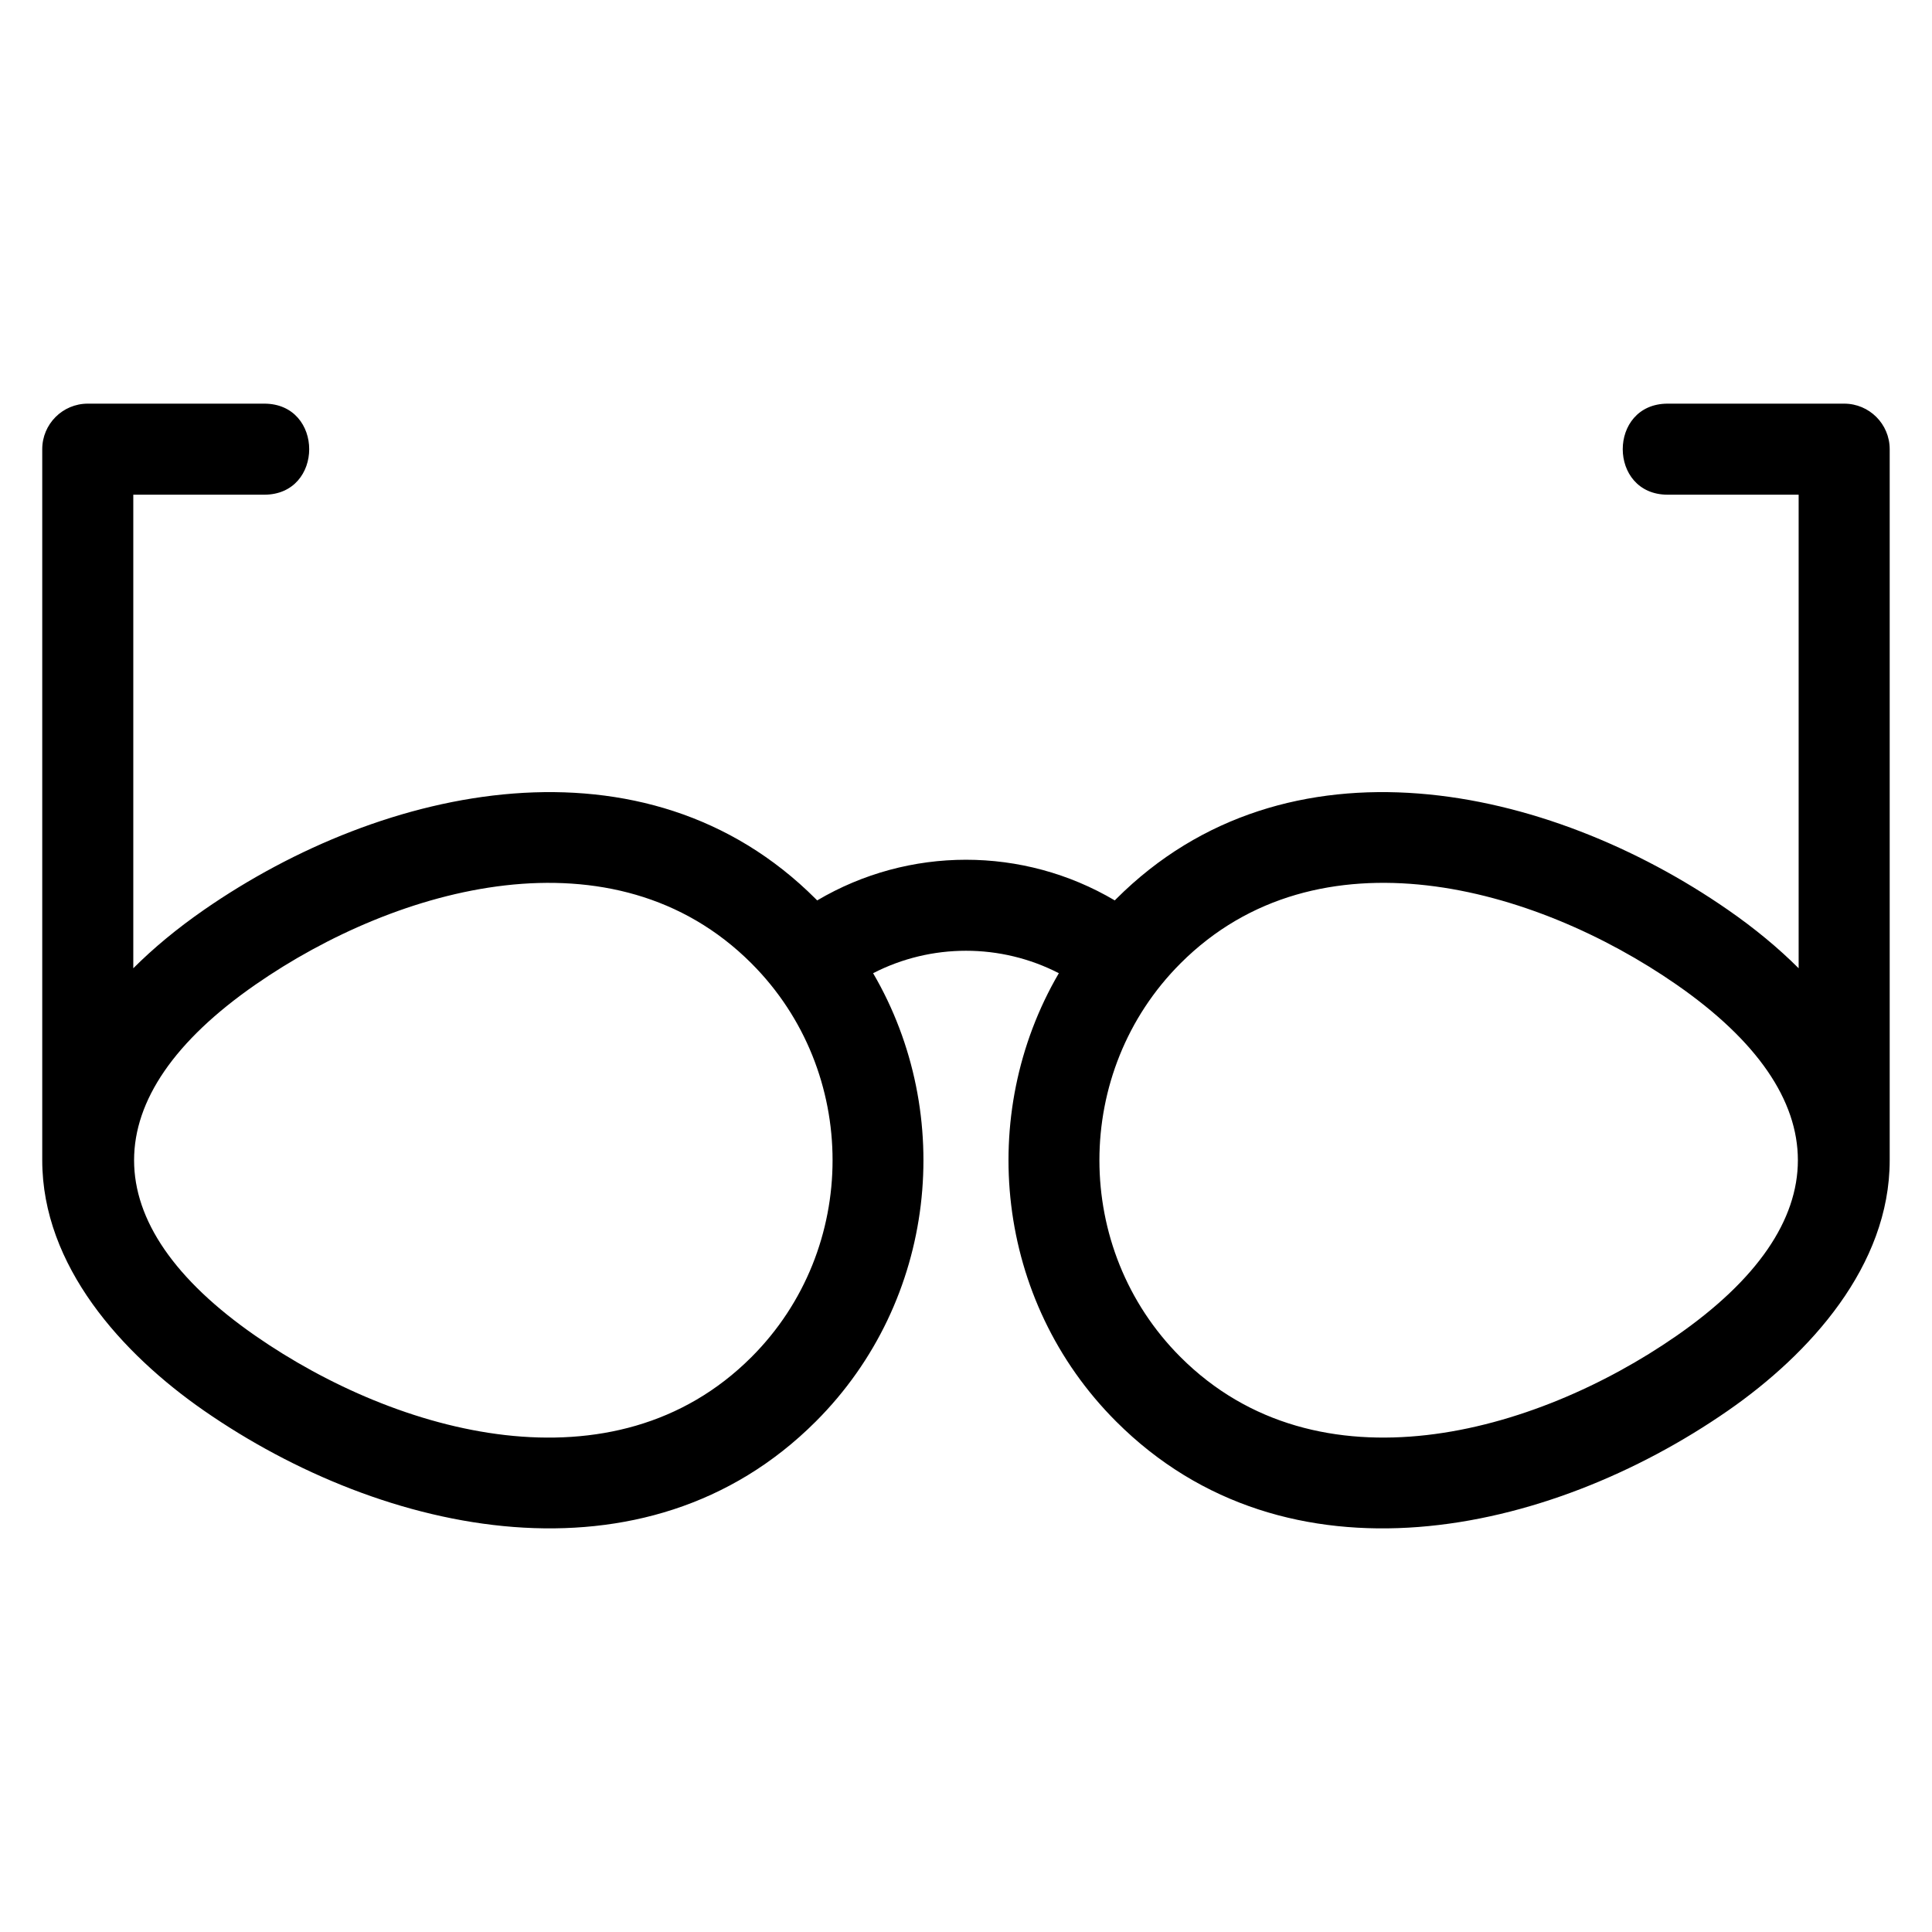
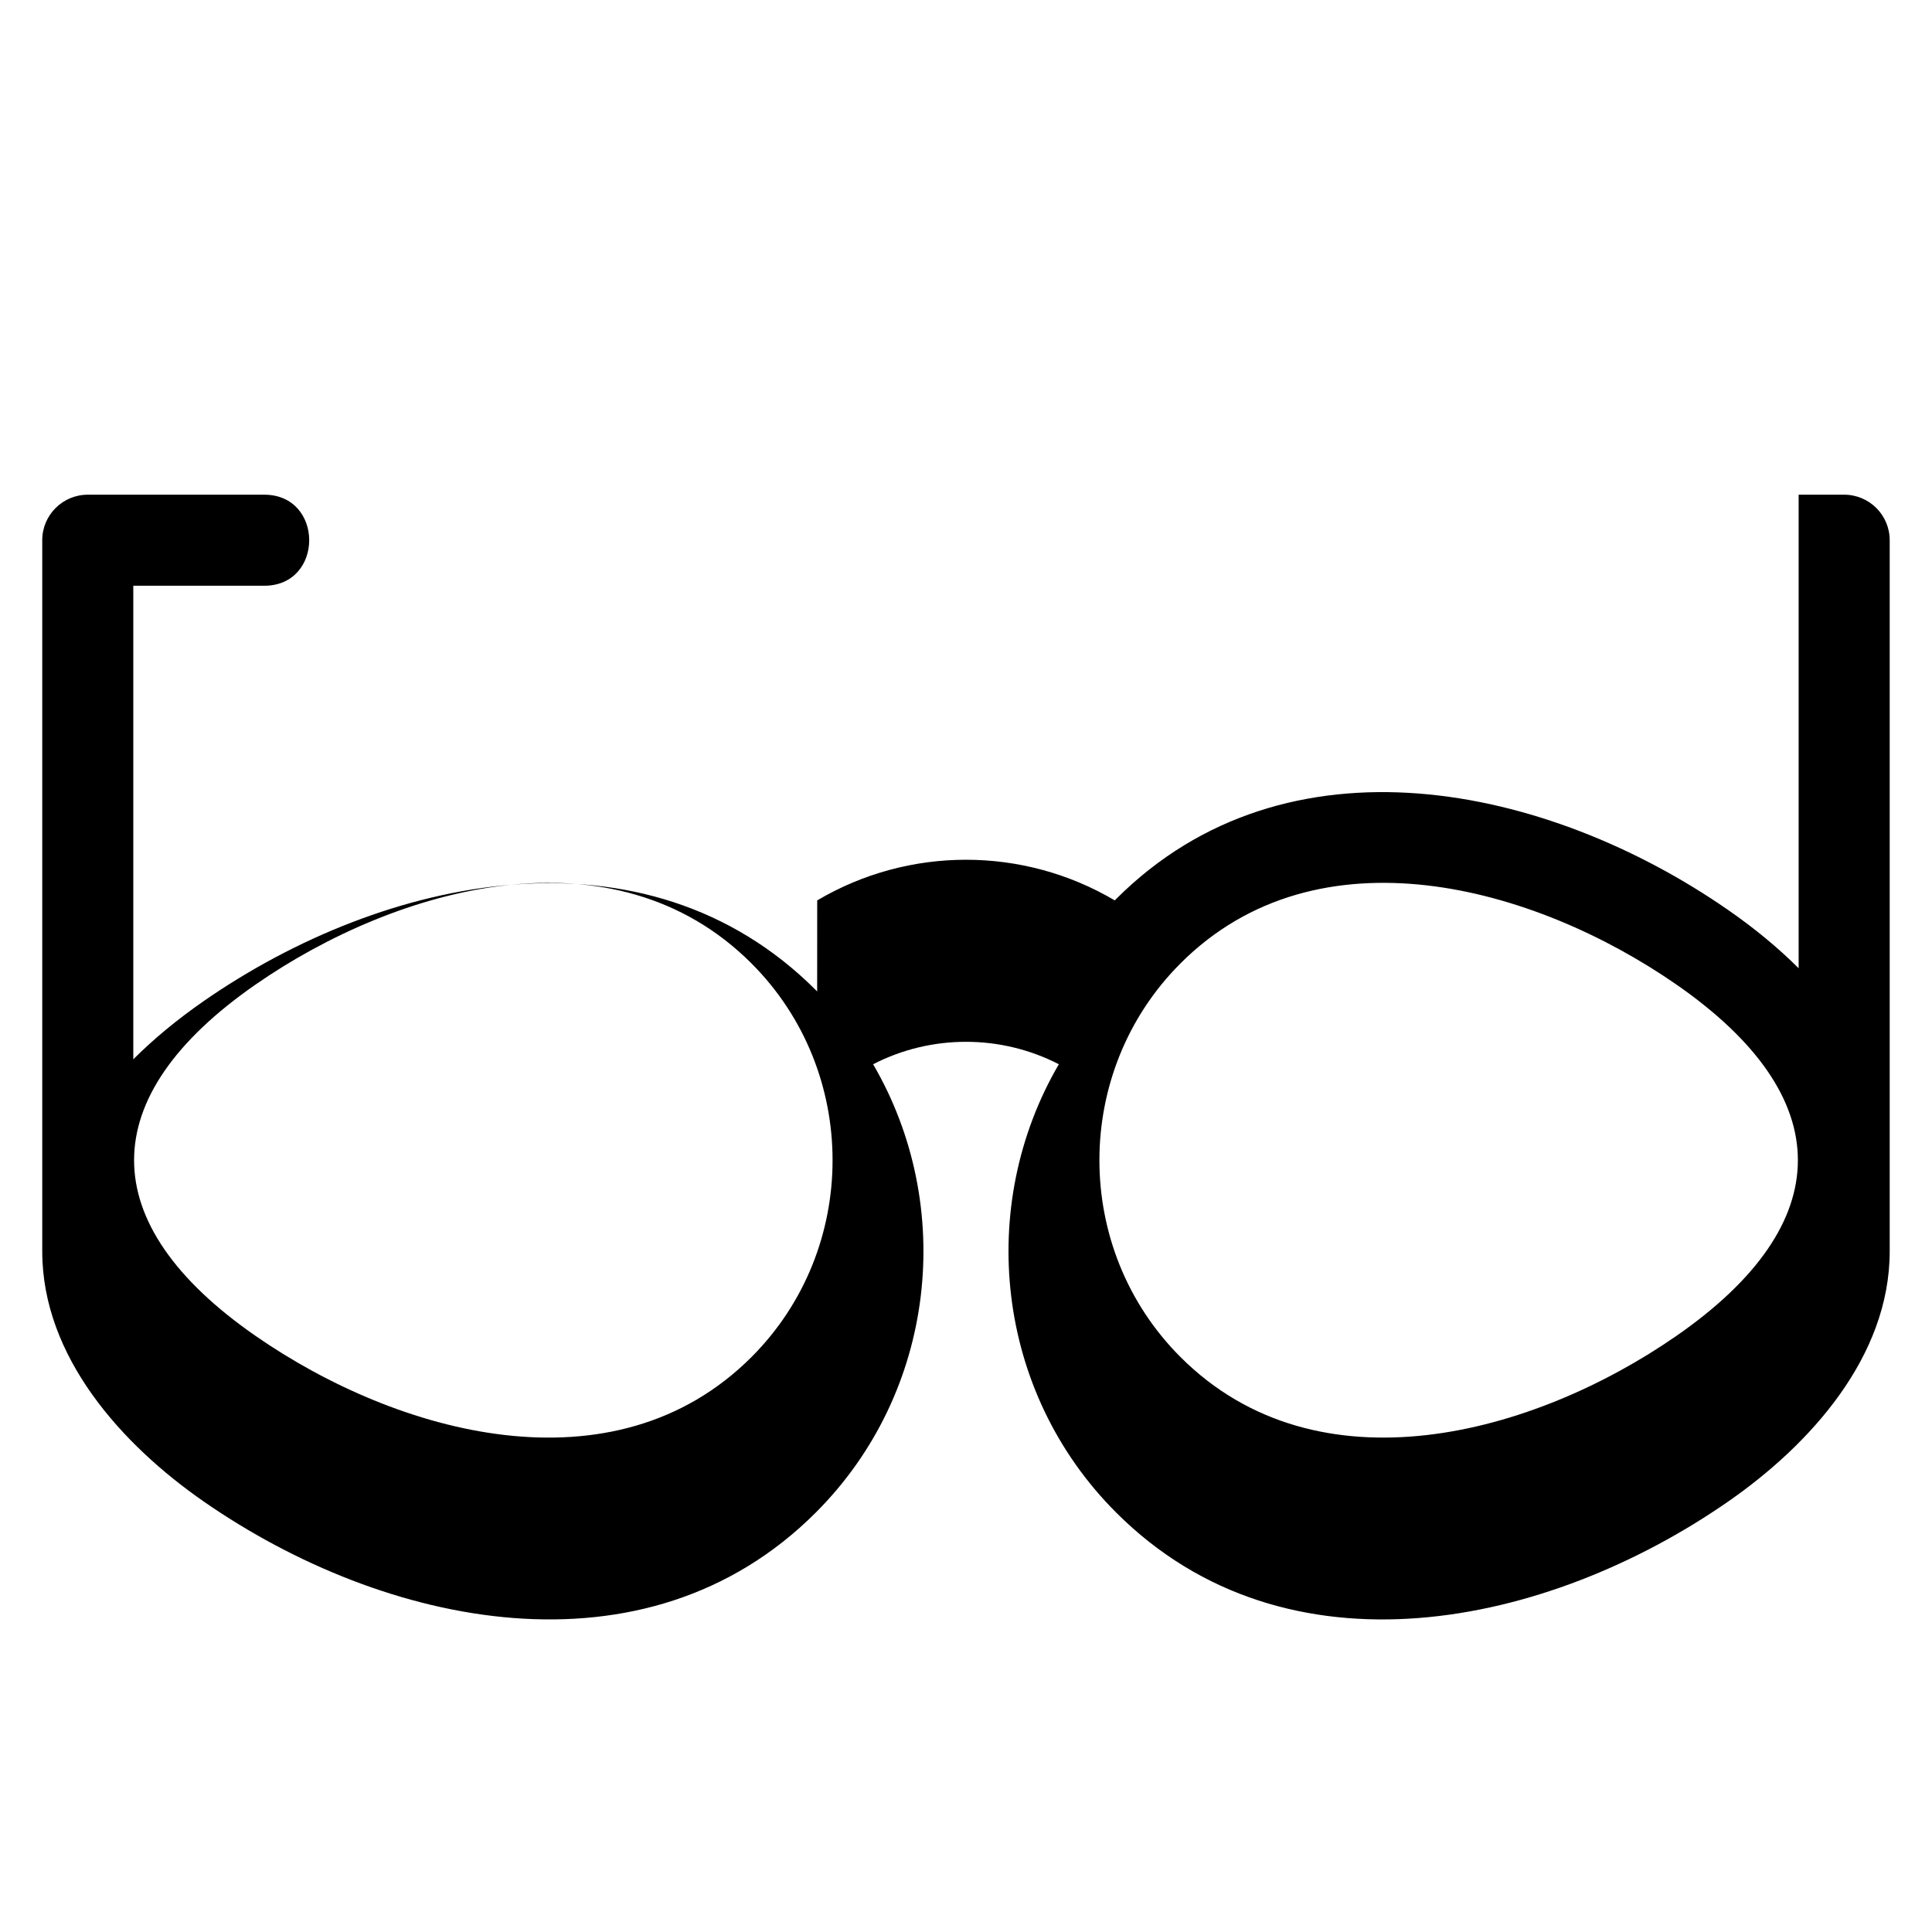
<svg xmlns="http://www.w3.org/2000/svg" fill="#000000" width="800px" height="800px" version="1.1" viewBox="144 144 512 512">
-   <path d="m456.84 399.31c-28.645 28.652-28.645 75.68 0 104.32 36.473 36.473 93.758 20.531 131.44-5.617 42.902-29.766 42.902-63.32 0-93.09-37.684-26.148-94.973-42.09-131.44-5.617zm-96.273-16.695c24.301-14.363 54.555-14.363 78.863 0l0.352-0.363c45.254-45.254 114.39-30.27 162.17 2.887 7.129 4.945 13.363 10.117 18.707 15.461v-125.5h-34.703c-15.883 0-15.883-24.129 0-24.129h46.77c6.66 0 12.062 5.402 12.062 12.066v188.44c0 28.008-21.18 51.316-42.84 66.344-47.781 33.152-116.92 48.141-162.17 2.879-32.016-32.008-37.07-81.309-15.176-118.79-15.387-7.934-33.836-7.926-49.219 0 21.891 37.477 16.836 86.777-15.18 118.79-45.254 45.254-114.38 30.27-162.17-2.879-21.652-15.023-42.84-38.332-42.84-66.344v-188.44c0-6.664 5.402-12.066 12.066-12.066h46.766c15.887 0 15.887 24.129 0 24.129h-34.703v125.5c5.344-5.344 11.578-10.516 18.707-15.461 47.789-33.156 116.92-48.141 162.17-2.887l0.355 0.363zm-17.418 16.695c-36.473-36.473-93.75-20.523-131.44 5.617-42.902 29.766-42.902 63.324 0 93.09 37.691 26.148 94.973 42.09 131.44 5.617 28.652-28.645 28.652-75.672 0-104.32z" />
+   <path d="m456.84 399.31c-28.645 28.652-28.645 75.68 0 104.32 36.473 36.473 93.758 20.531 131.44-5.617 42.902-29.766 42.902-63.32 0-93.09-37.684-26.148-94.973-42.09-131.44-5.617zm-96.273-16.695c24.301-14.363 54.555-14.363 78.863 0l0.352-0.363c45.254-45.254 114.39-30.27 162.17 2.887 7.129 4.945 13.363 10.117 18.707 15.461v-125.5h-34.703h46.77c6.66 0 12.062 5.402 12.062 12.066v188.44c0 28.008-21.18 51.316-42.84 66.344-47.781 33.152-116.92 48.141-162.17 2.879-32.016-32.008-37.07-81.309-15.176-118.79-15.387-7.934-33.836-7.926-49.219 0 21.891 37.477 16.836 86.777-15.18 118.79-45.254 45.254-114.38 30.27-162.17-2.879-21.652-15.023-42.84-38.332-42.84-66.344v-188.44c0-6.664 5.402-12.066 12.066-12.066h46.766c15.887 0 15.887 24.129 0 24.129h-34.703v125.5c5.344-5.344 11.578-10.516 18.707-15.461 47.789-33.156 116.92-48.141 162.17-2.887l0.355 0.363zm-17.418 16.695c-36.473-36.473-93.75-20.523-131.44 5.617-42.902 29.766-42.902 63.324 0 93.09 37.691 26.148 94.973 42.09 131.44 5.617 28.652-28.645 28.652-75.672 0-104.32z" />
</svg>